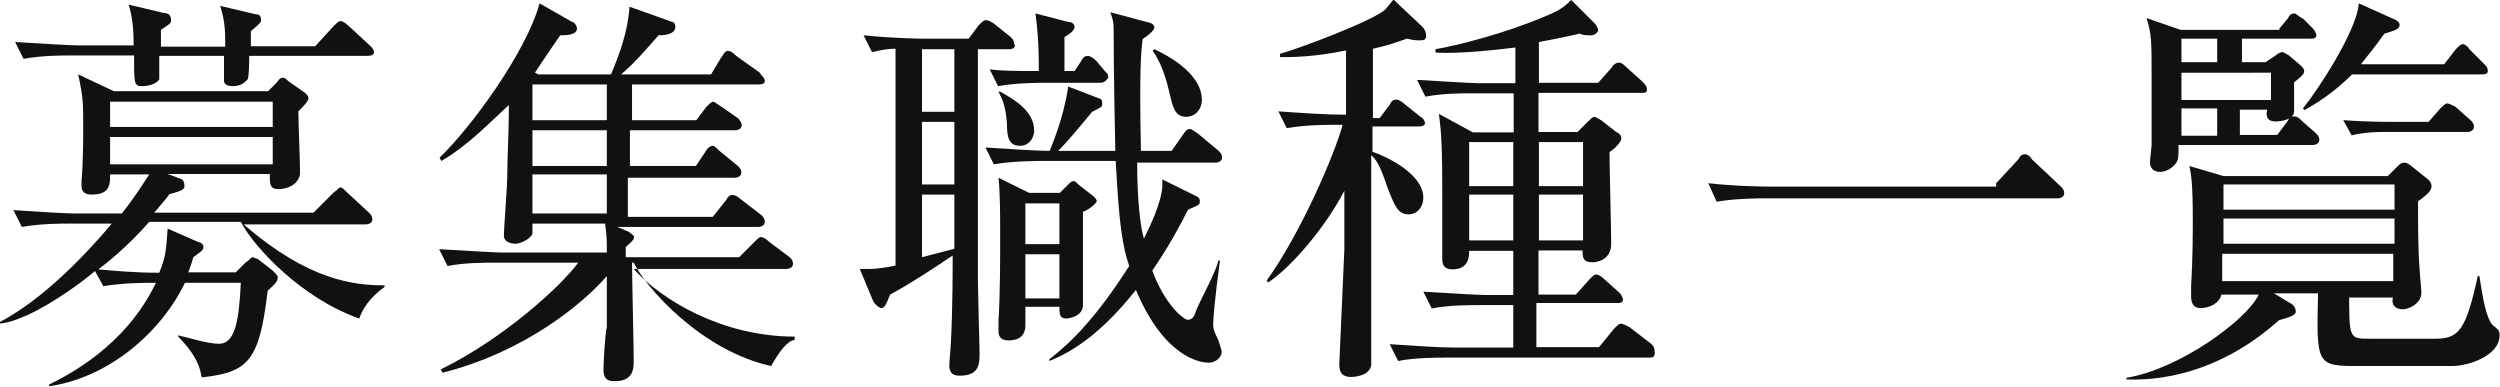
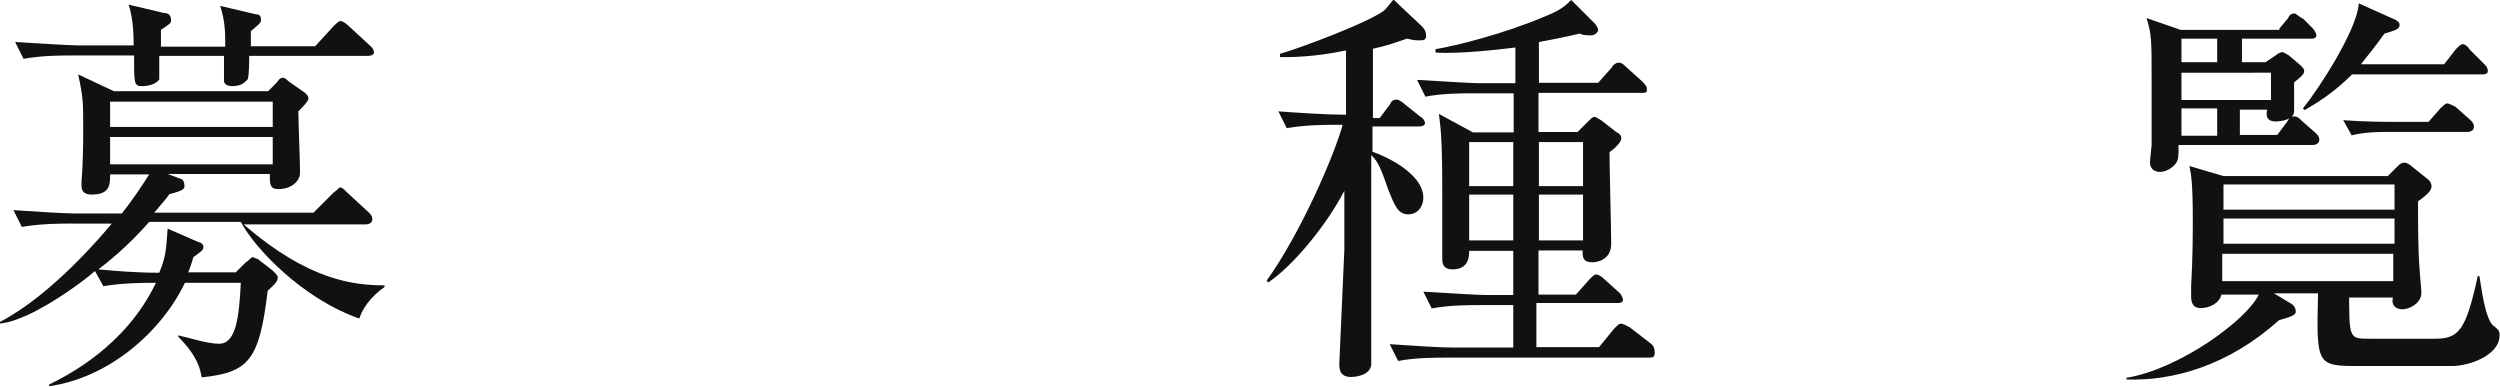
<svg xmlns="http://www.w3.org/2000/svg" version="1.1" id="レイヤー_1" x="0px" y="0px" width="594.9px" height="92px" viewBox="-0.4 375.2 594.9 92" enable-background="new -0.4 375.2 594.9 92" xml:space="preserve">
  <g>
    <path fill="#101111" d="M85.1,451c-13.7-4.8-25-16.9-28.2-23H35.1c-5.2,6-10.5,10.1-12.1,11.3c4.4,0.4,8.9,0.8,14.5,0.8   c1.6-4,1.6-5.2,2-10.5l7.3,3.2c0.4,0,1.2,0.4,1.2,1.2s-0.8,1.2-2.4,2.4c-0.4,1.6-0.8,2.4-1.2,3.6h11.3l2.4-2.4   c0.8-0.4,1.2-1.2,1.6-1.2c0.4,0,0.8,0.4,1.2,0.4l3.6,2.8c0.8,0.8,1.2,1.2,1.2,1.6c0,1.2-1.2,2-2.4,3.2c-2,16.5-4.4,19.4-15.7,20.6   c-0.4-2-0.8-4.8-5.6-9.7V455c2,0.4,6.9,2,9.7,2c4,0,4.8-6,5.2-14.5H43.6c-5.6,11.7-18.1,22.6-32.3,24.6v-0.4   c4-2,18.1-8.9,25.4-24.2c-3.2,0-7.7,0-12.5,0.8l-2-3.6c-2.8,2.4-9.3,7.3-16.1,10.5c-1.2,0.4-3.2,1.6-6.5,2v-0.4   c12.5-6.5,24.6-21,26.6-23.4H16.1c-1.6,0-6.9,0-11.3,0.8l-2-4c6,0.4,12.1,0.8,14.9,0.8h10.9c2.8-3.6,4.4-6,6.5-9.3h-9.3   c0,2.4,0,4.8-4.4,4.8c-1.2,0-2.4-0.4-2.4-2c0-0.4,0-0.8,0-1.2c0.4-4.4,0.4-10.5,0.4-12.1c0-6.9,0-7.7-1.2-13.3l8.5,4h36.7l2-2   c0.8-1.2,1.2-1.2,1.6-1.2s0.8,0.4,1.2,0.8l4,2.8c0.4,0.4,0.8,0.8,0.8,1.2s0,0.8-2.4,3.2c0,2.4,0.4,12.1,0.4,14.5s-2.4,4-5.2,4   c-2,0-2-1.2-2-3.6H39.5l3.2,1.2c0.4,0,0.8,0.8,0.8,1.6s-0.4,1.2-3.6,2c-0.8,1.2-1.6,2-3.6,4.4h37.9l4.8-4.8   c1.2-0.8,1.2-1.2,1.6-1.2c0.4,0,0.8,0.4,1.6,1.2l5.2,4.8c0.4,0.4,0.8,0.8,0.8,1.6s-0.8,1.2-1.6,1.2h-29   c15.3,13.3,26.2,14.5,33.5,14.5v0.4C89.1,444.9,86.3,447.4,85.1,451z M86.7,388.5H58.9c0,0.8,0,5.2-0.4,5.6   c-0.4,0.4-1.2,1.6-3.6,1.6c-1.6,0-2-0.8-2-1.2v-6H37.5c0,0.4,0,5.2,0,5.6c-0.8,1.2-2.8,1.6-4,1.6c-2,0-2-0.4-2-7.3H16.5   c-2.4,0-6.9,0-11.3,0.8l-2-4c6.5,0.4,13.3,0.8,14.9,0.8h13.3c0-4.4-0.4-7.3-1.2-9.7l8.5,2c0.8,0,1.6,0.4,1.6,1.6   c0,0.8,0,0.8-2.4,2.4c0,2.4,0,2.4,0,4h15.3c0-3.2,0-6-1.2-9.7l8.5,2c0.8,0,1.2,0.4,1.2,1.2c0,0.8,0,0.8-2.4,2.8v3.6h15.3l4.4-4.8   c0.4-0.4,1.2-1.2,1.6-1.2c0.4,0,1.2,0.4,2,1.2l5.2,4.8c0.4,0.4,0.8,0.8,0.8,1.6C88.3,388.5,87.5,388.5,86.7,388.5z M64.5,399.4   H25.8v6h38.7V399.4z M64.5,407.8H25.8v6.5h38.7V407.8z" />
-     <path fill="#101111" d="M183.1,462.3c-16.5-3.6-29.8-18.6-32.7-24.6H150c0,3.6,0.4,19.8,0.4,23.4c0,1.6,0,4.8-4.4,4.8   c-1.2,0-2.8,0-2.8-2.8c0-1.6,0.4-8.5,0.8-10.1c0-3.2,0-4.4,0-12.1c-6,6.9-19.8,18.1-39.1,23l-0.4-0.8c14.9-7.3,28.6-19.8,32.7-25.4   h-19.8c-2.4,0-7.3,0-11.3,0.8l-2-4c6.9,0.4,13.7,0.8,14.9,0.8h25c0-3.2,0-3.6-0.4-6.9h-17.3c0,1.6,0,2,0,2.4   c-0.4,1.2-2.8,2.4-4,2.4s-2.8-0.4-2.8-2s0.8-11.7,0.8-13.7c0-4.8,0.4-10.9,0.4-17.3c-3.6,3.2-9.7,9.7-16.1,13.3l-0.4-0.8   c7.3-6.9,20.6-25,23.8-36.7l7.7,4.4c0.4,0,1.2,0.8,1.2,1.6c0,1.6-2.8,1.6-4,1.6c-1.6,2.4-2.8,4-6,8.9l0.8,0.4h17.3   c2-4.8,4-10.1,4.4-16.1l10.1,3.6c0.4,0,0.8,0.4,0.8,1.2c0,2-3.2,2-4,2c-2.8,3.2-5.6,6.5-8.9,9.3h21.4l2.4-4   c0.4-0.4,0.8-1.6,1.6-1.6c0.8,0,1.6,0.8,2,1.2l5.6,4c0.4,0.8,1.2,1.2,1.2,2s-1.2,0.8-1.6,0.8H150v8.5h15.3l2.4-3.2   c0.4-0.4,1.2-1.2,1.6-1.2c0.4,0,1.2,0.8,2,1.2l4,2.8c0.4,0.4,0.8,1.2,0.8,1.6c0,0.8-0.8,1.2-1.6,1.2h-25v8.5h15.7l2.4-3.6   c0.4-0.8,1.2-1.2,1.6-1.2c0.4,0,1.2,0.8,1.6,1.2l4.4,3.6c0.4,0.4,0.8,0.8,0.8,1.6s-0.8,1.2-1.6,1.2h-25.4v9.3h20.2l3.2-4   c0.4-0.8,0.8-1.2,1.6-1.2c0.4,0,1.2,0.4,1.6,0.8l5.2,4c0.4,0.4,0.8,0.8,0.8,1.6c0,0.8-0.8,1.2-1.6,1.2h-33.5l2.8,1.2   c0.4,0.4,1.2,0.8,1.2,1.2c0,0.8-1.2,1.6-2,2.4c0,0.4,0,2,0,2.4h27l3.6-3.6c0.8-0.8,1.2-1.2,1.6-1.2s1.2,0.4,2,1.2l4.8,3.6   c0.4,0.4,0.8,0.8,0.8,1.6s-0.8,1.2-1.6,1.2h-36.3c6.5,7.3,21,16.1,38.3,16.1v0.8C187.1,456.2,185.1,458.7,183.1,462.3z M144,395.3   h-17.7v8.5H144V395.3z M144,406.2h-17.7v8.5H144V406.2z M144,416.7h-17.7v9.3H144V416.7z" />
-     <path fill="#101111" d="M240,386.9h-7.7c0,14.1,0,15.7,0,29.4c0,12.9,0,18.6,0,25.8c0,1.6,0.4,16.9,0.4,16.9c0,2.8,0,5.6-4.8,5.6   c-2,0-2.4-1.2-2.4-2.4c0-0.8,0.4-5.2,0.4-6c0.4-7.7,0.4-17.7,0.4-20.2c-4.8,3.2-9.7,6.5-14.9,9.3c-0.8,2-1.2,3.2-2,3.2   c-0.4,0-1.2-0.4-2-1.6l-3.2-7.7c0.8,0,1.2,0,2,0c2.4,0,4.4-0.4,6.5-0.8v-51.6c-2.4,0-3.6,0.4-5.6,0.8l-2-4   c8.1,0.8,13.7,0.8,14.9,0.8h10.1l2.4-3.2c0.8-0.8,1.2-1.2,1.6-1.2s0.8,0,2,0.8l4,3.2c0.4,0.4,0.8,0.8,0.8,1.6   C241.6,386.5,240.4,386.9,240,386.9z M226.7,386.9H219v14.9h7.7V386.9z M226.7,404.2H219v14.9h7.7V404.2z M226.7,421.5H219v14.9   l7.7-2V421.5z M287.2,461.5c-2,0-10.5-1.2-17.3-17.3c-7.7,9.7-14.5,14.5-20.6,16.9v-0.4c5.2-4,11.3-10.1,19-22.2   c-1.6-4.8-2.4-9.7-3.2-25h-17.7c-0.8,0-6.9,0-11.3,0.8l-2-4c6,0.4,12.5,0.8,15.3,0.8c0.4-1.2,3.2-7.3,4.4-15.3l7.3,2.8   c0.4,0,0.8,0.4,0.8,1.2s0,0.8-2.4,2c-2,2.4-6,7.3-8.1,9.3H265c-0.4-18.6-0.4-26.6-0.4-29c0-2-0.4-2.8-0.8-4l8.9,2.4   c0.4,0,1.6,0.4,1.6,1.2c0,0.8-1.6,2-2.8,2.8c-0.4,3.2-0.8,7.7-0.4,26.6h7.3l2.8-4c0.8-1.2,1.2-1.2,1.6-1.2c0.4,0,0.8,0.4,2,1.2   l4.8,4c0.4,0.4,0.8,0.8,0.8,1.6s-0.8,1.2-1.6,1.2h-18.6c0,9.3,0.8,15.3,1.6,18.1c1.2-2.4,4.4-8.9,4.4-12.9c0-0.4,0-0.8,0-1.2l8.1,4   c0.8,0.4,0.8,0.8,0.8,1.2c0,0.8,0,0.8-2.8,2c-1.6,3.2-4.4,8.5-8.5,14.5c2.8,7.7,7.3,11.7,8.5,11.7c1.2,0,1.6-1.2,2-2.4   c1.2-2.8,4.8-9.3,5.2-11.7h0.4c-1.2,8.9-1.6,13.7-1.6,14.9c0,1.2,0,1.6,1.2,4c0.4,1.2,0.8,2.4,0.8,2.8   C290.4,459.9,289.2,461.5,287.2,461.5z M261.3,394.9h-12.9c-1.6,0-6.9,0-11.3,0.8l-2-4c3.2,0.4,6.5,0.4,11.7,0.4   c0-7.3-0.4-10.5-0.8-13.7l7.7,2c0.8,0,1.6,0.4,1.6,1.2c0,1.2-2.4,2.4-2.4,2.4v8.1h2.4l1.6-2.4c0.4-0.8,0.8-1.2,1.6-1.2   c0.4,0,1.2,0.4,2,1.2l2,2.4c0.8,0.8,0.8,0.8,0.8,1.6C262.6,394.9,261.7,394.9,261.3,394.9z M242.4,409.9c-2.8,0-3.2-2-3.2-5.6   c-0.4-4.4-1.2-5.6-2-7.3h0.4c2.8,1.6,8.1,4.4,8.1,9.3C245.6,408.6,244,409.9,242.4,409.9z M257.3,425.6c0,3.6,0,19.4,0,22.2   s-3.6,3.2-4,3.2c-1.6,0-1.6-1.2-1.6-2.8h-8.1c0,0.8,0,3.6,0,4.4c0,3.6-3.2,3.6-4,3.6c-2.4,0-2.4-1.6-2.4-2.4c0-0.4,0-0.8,0-2.4   c0.4-6,0.4-14.5,0.4-20.6c0-4,0-9.7-0.4-13.3l7.3,3.6h7.3l2-2c0.4-0.4,0.8-0.8,1.2-0.8c0.4,0,0.4,0,1.2,0.8l3.6,2.8   c0.4,0.4,0.8,0.8,0.8,1.2C260.1,424,258.5,425.2,257.3,425.6z M251.7,423.6h-8.1v9.7h8.1V423.6z M251.7,435.7h-8.1v10.5h8.1V435.7z    M281.9,403c-2.8,0-3.2-2.4-4-5.6c-0.8-3.6-2-7.3-4-10.1l0.4-0.4c1.6,0.8,11.3,5.2,11.3,12.1C285.5,401.8,283.5,403,281.9,403z" />
    <path fill="#101111" d="M337.2,384.8c-0.4,0-1.2,0-2.8-0.4c-2.4,0.8-4.4,1.6-8.1,2.4c0,4.8,0,12.1,0,16.5h1.6l2.4-3.2   c0.4-0.8,0.8-1.2,1.6-1.2c0.4,0,1.2,0.4,1.6,0.8l4,3.2c0.8,0.4,1.2,1.2,1.2,1.6c0,0.4-0.4,0.8-1.6,0.8h-10.9c0,1.6,0,2,0,6   c6.5,2.4,12.1,6.5,12.1,10.9c0,2-1.2,4-3.6,4s-3.2-2-4.8-6c-2-6-2.8-6.9-4-8.1c0,11.7,0,29.8,0,41.5c0,2.8,0,8.1,0,8.5   c-0.4,2.4-3.6,2.8-4.8,2.8c-2.8,0-2.8-2-2.8-3.2c0-0.8,1.2-26.2,1.2-27c0-2.4,0-12.1,0-14.1c-4.4,8.5-12.5,18.1-18.1,21.8l-0.4-0.4   c8.1-11.3,16.1-29.8,18.1-37.1h-2c-1.6,0-6.9,0-11.3,0.8l-2-4c5.6,0.4,11.7,0.8,16.1,0.8v-15.3c-7.7,1.6-12.9,1.6-15.7,1.6v-0.8   c4.4-1.2,21.8-7.7,25-10.5c0.4-0.4,1.6-2,2-2.4l6.9,6.5c0.4,0.4,0.8,1.2,0.8,1.6C339.2,384.8,338.4,384.8,337.2,384.8z M392,460.3   h-48.4c-2.4,0-7.3,0-11.3,0.8l-2-4c6,0.4,12.1,0.8,14.9,0.8h14.5v-10.1h-8.1c-2.4,0-7.3,0-11.3,0.8l-2-4c6.5,0.4,13.3,0.8,14.9,0.8   h6.5v-10.5h-10.5c0,1.2,0,4.4-4,4.4c-1.6,0-2.4-0.8-2.4-2.4c0-0.8,0-4.8,0-5.6c0-3.6,0-7.3,0-10.9c0-12.5-0.4-14.9-0.8-18.1   l8.1,4.4h9.7v-9.3h-9.7c-2.4,0-7.3,0-11.3,0.8l-2-4c6.5,0.4,13.3,0.8,14.9,0.8h8.5v-8.5c-3.2,0.4-13.3,1.6-19,1.2v-0.8   c4.8-0.8,16.1-3.6,25.8-7.7c4-1.6,4.8-2.4,6.5-4l5.6,5.6c0.4,0.4,0.8,1.2,0.8,1.6c0,0.4-0.8,1.2-1.6,1.2c-1.2,0-2,0-2.8-0.4   c-2,0.4-3.2,0.8-9.7,2v9.7h14.1l3.2-3.6c0.4-0.8,1.2-1.2,1.6-1.2c0.8,0,1.2,0.4,1.6,0.8l4,3.6c0.8,0.8,1.2,1.2,1.2,2   c0,0.8-0.4,0.8-1.6,0.8h-24.2v9.3h9.3l2.4-2.4c0.8-0.8,1.2-1.2,1.6-1.2c0.4,0,0.8,0.4,1.6,0.8l3.6,2.8c0.8,0.4,1.2,0.8,1.2,1.6   s-1.6,2.4-2.8,3.2c0,3.6,0.4,18.6,0.4,21.8c0,4-3.6,4.4-4.4,4.4c-2.4,0-2.4-1.2-2.4-2.8h-10.5v10.5h8.9l3.2-3.6   c0.8-0.8,1.2-1.2,1.6-1.2s1.2,0.4,1.6,0.8l4,3.6c0.4,0.4,0.8,1.2,0.8,1.6c0,0.8-0.8,0.8-1.6,0.8h-19v10.5h14.9l3.6-4.4   c0.8-0.8,1.2-1.2,1.6-1.2s1.2,0.4,2,0.8l5.2,4c0.4,0.4,0.8,0.8,0.8,1.6C393.6,460.3,392.8,460.3,392,460.3z M359.7,409h-10.5v10.5   h10.5V409z M359.7,421.5h-10.5v10.9h10.5V421.5z M376.3,409h-10.5v10.5h10.5V409z M376.3,421.5h-10.5v10.9h10.5V421.5z" />
-     <path fill="#101111" d="M474.7,418.7l5.2-5.6c0.4-0.8,0.8-1.2,1.6-1.2c0.4,0,1.2,0.4,1.6,1.2l6.9,6.5c0.4,0.4,0.8,0.8,0.8,1.6   c0,0.8-0.8,1.2-1.6,1.2h-69.8c-0.8,0-6.9,0-11.3,0.8l-2-4.4c7.3,0.8,14.1,0.8,14.9,0.8h53.6V418.7z" />
    <path fill="#101111" d="M558.6,444.5c0,11.3,0,11.3,4.8,11.3h15.7c5.6,0,7.3-2,10.1-14.9h0.4c0.8,5.2,1.6,10.1,3.2,11.7   c1.6,1.2,1.6,1.6,1.6,2.4c0,4.8-7.3,7.3-11.3,7.3h-21.8c-10.5,0-10.5,0-10.1-17.3h-10.5l4,2.4c0.8,0.4,1.2,1.2,1.2,2s-1.2,1.2-4,2   c-12.1,10.9-25.4,14.5-36.3,14.1v-0.4c12.5-2,28.6-13.7,31.5-19.8h-8.9c-0.4,2-2.8,3.2-4.8,3.2c-0.8,0-2.4,0-2.4-2.8   c0-0.4,0-1.2,0-2.4c0.4-6.5,0.4-13.3,0.4-15.7c0-8.9-0.4-10.9-0.8-12.9l8.1,2.4h39.1l2.4-2.4c0.4-0.4,0.8-0.8,1.6-0.8   c0.4,0,1.2,0.4,1.6,0.8l4,3.2c0.4,0.4,0.8,0.8,0.8,1.6s-0.4,1.6-3.2,3.6c0,5.2,0,12.1,0.4,16.5c0,0.8,0.4,4.4,0.4,5.2   c0,2.8-3.2,4-4.4,4c-1.6,0-2.8-0.8-2.4-2.8h-10.5V444.5z M542,382l2-2.4c0.4-0.8,0.8-1.2,1.6-1.2c0.4,0,1.6,1.2,2,1.2l2.4,2.4   c0.4,0.4,0.8,1.2,0.8,1.6c0,0.8-0.8,0.8-1.6,0.8h-16.1v5.6h5.6l2.4-1.6c0.4-0.4,1.2-0.8,1.6-0.8c0.4,0,0.8,0.4,1.6,0.8l2.8,2.4   c0.4,0.4,0.8,0.8,0.8,1.2c0,0.8-0.4,1.2-2.4,2.8c0,0.4,0,6,0,6.9c0,2-3.2,2.4-4.4,2.4c-2,0-2.4-1.2-2-2.8h-6.5v6h8.9l2.4-3.2   c0.4-0.8,0.8-1.2,1.6-1.2c0.8,0,1.2,0.4,2,1.2l3.2,2.8c0.8,0.8,0.8,1.2,0.8,1.6c0,0.8-0.8,1.2-1.6,1.2h-31.9c0,2.8,0,3.2-0.4,4   c-0.4,0.8-2,2.4-4,2.4c-2.4,0-2.4-2-2.4-2.4c0-0.4,0.4-3.6,0.4-4c0-1.6,0-8.5,0-15.3c0-9.7,0-10.9-1.2-14.9l8.1,2.8H542V382z    M518.7,384.4v5.6h8.5v-5.6H518.7z M518.7,392.5v6.5H540v-6.5H518.7z M518.7,401v6.5h8.5V401H518.7z M528.7,419.1v6h40.7v-6H528.7z    M528.7,427.2v6h40.7v-6H528.7z M569.1,442.5v-6.9h-40.7v6.5h40.7V442.5z M581.2,390.5l2.8-3.6c0.8-0.8,1.2-1.2,1.6-1.2   c0.4,0,1.2,0.4,1.6,1.2l3.6,3.6c0.4,0.4,0.8,0.8,0.8,1.6s-0.8,0.8-1.6,0.8h-30.7c-4.4,4.4-8.5,6.9-11.3,8.5l-0.4-0.4   c3.6-4.4,12.9-18.6,13.3-25l8.9,4c0.4,0.4,0.8,0.4,0.8,1.2s-0.8,1.2-3.6,2c-2,2.8-3.6,4.8-5.6,7.3   C561.4,390.5,581.2,390.5,581.2,390.5z M577.5,404.2l2.8-3.2c0.4-0.4,1.2-1.2,1.6-1.2s1.2,0.4,2,0.8l3.6,3.2   c0.4,0.4,0.8,0.8,0.8,1.6s-0.8,1.2-1.6,1.2h-19.4c-1.6,0-4.8,0-8.1,0.8l-2-3.6c5.2,0.4,10.9,0.4,11.7,0.4   C569.1,404.2,577.5,404.2,577.5,404.2z" />
  </g>
</svg>